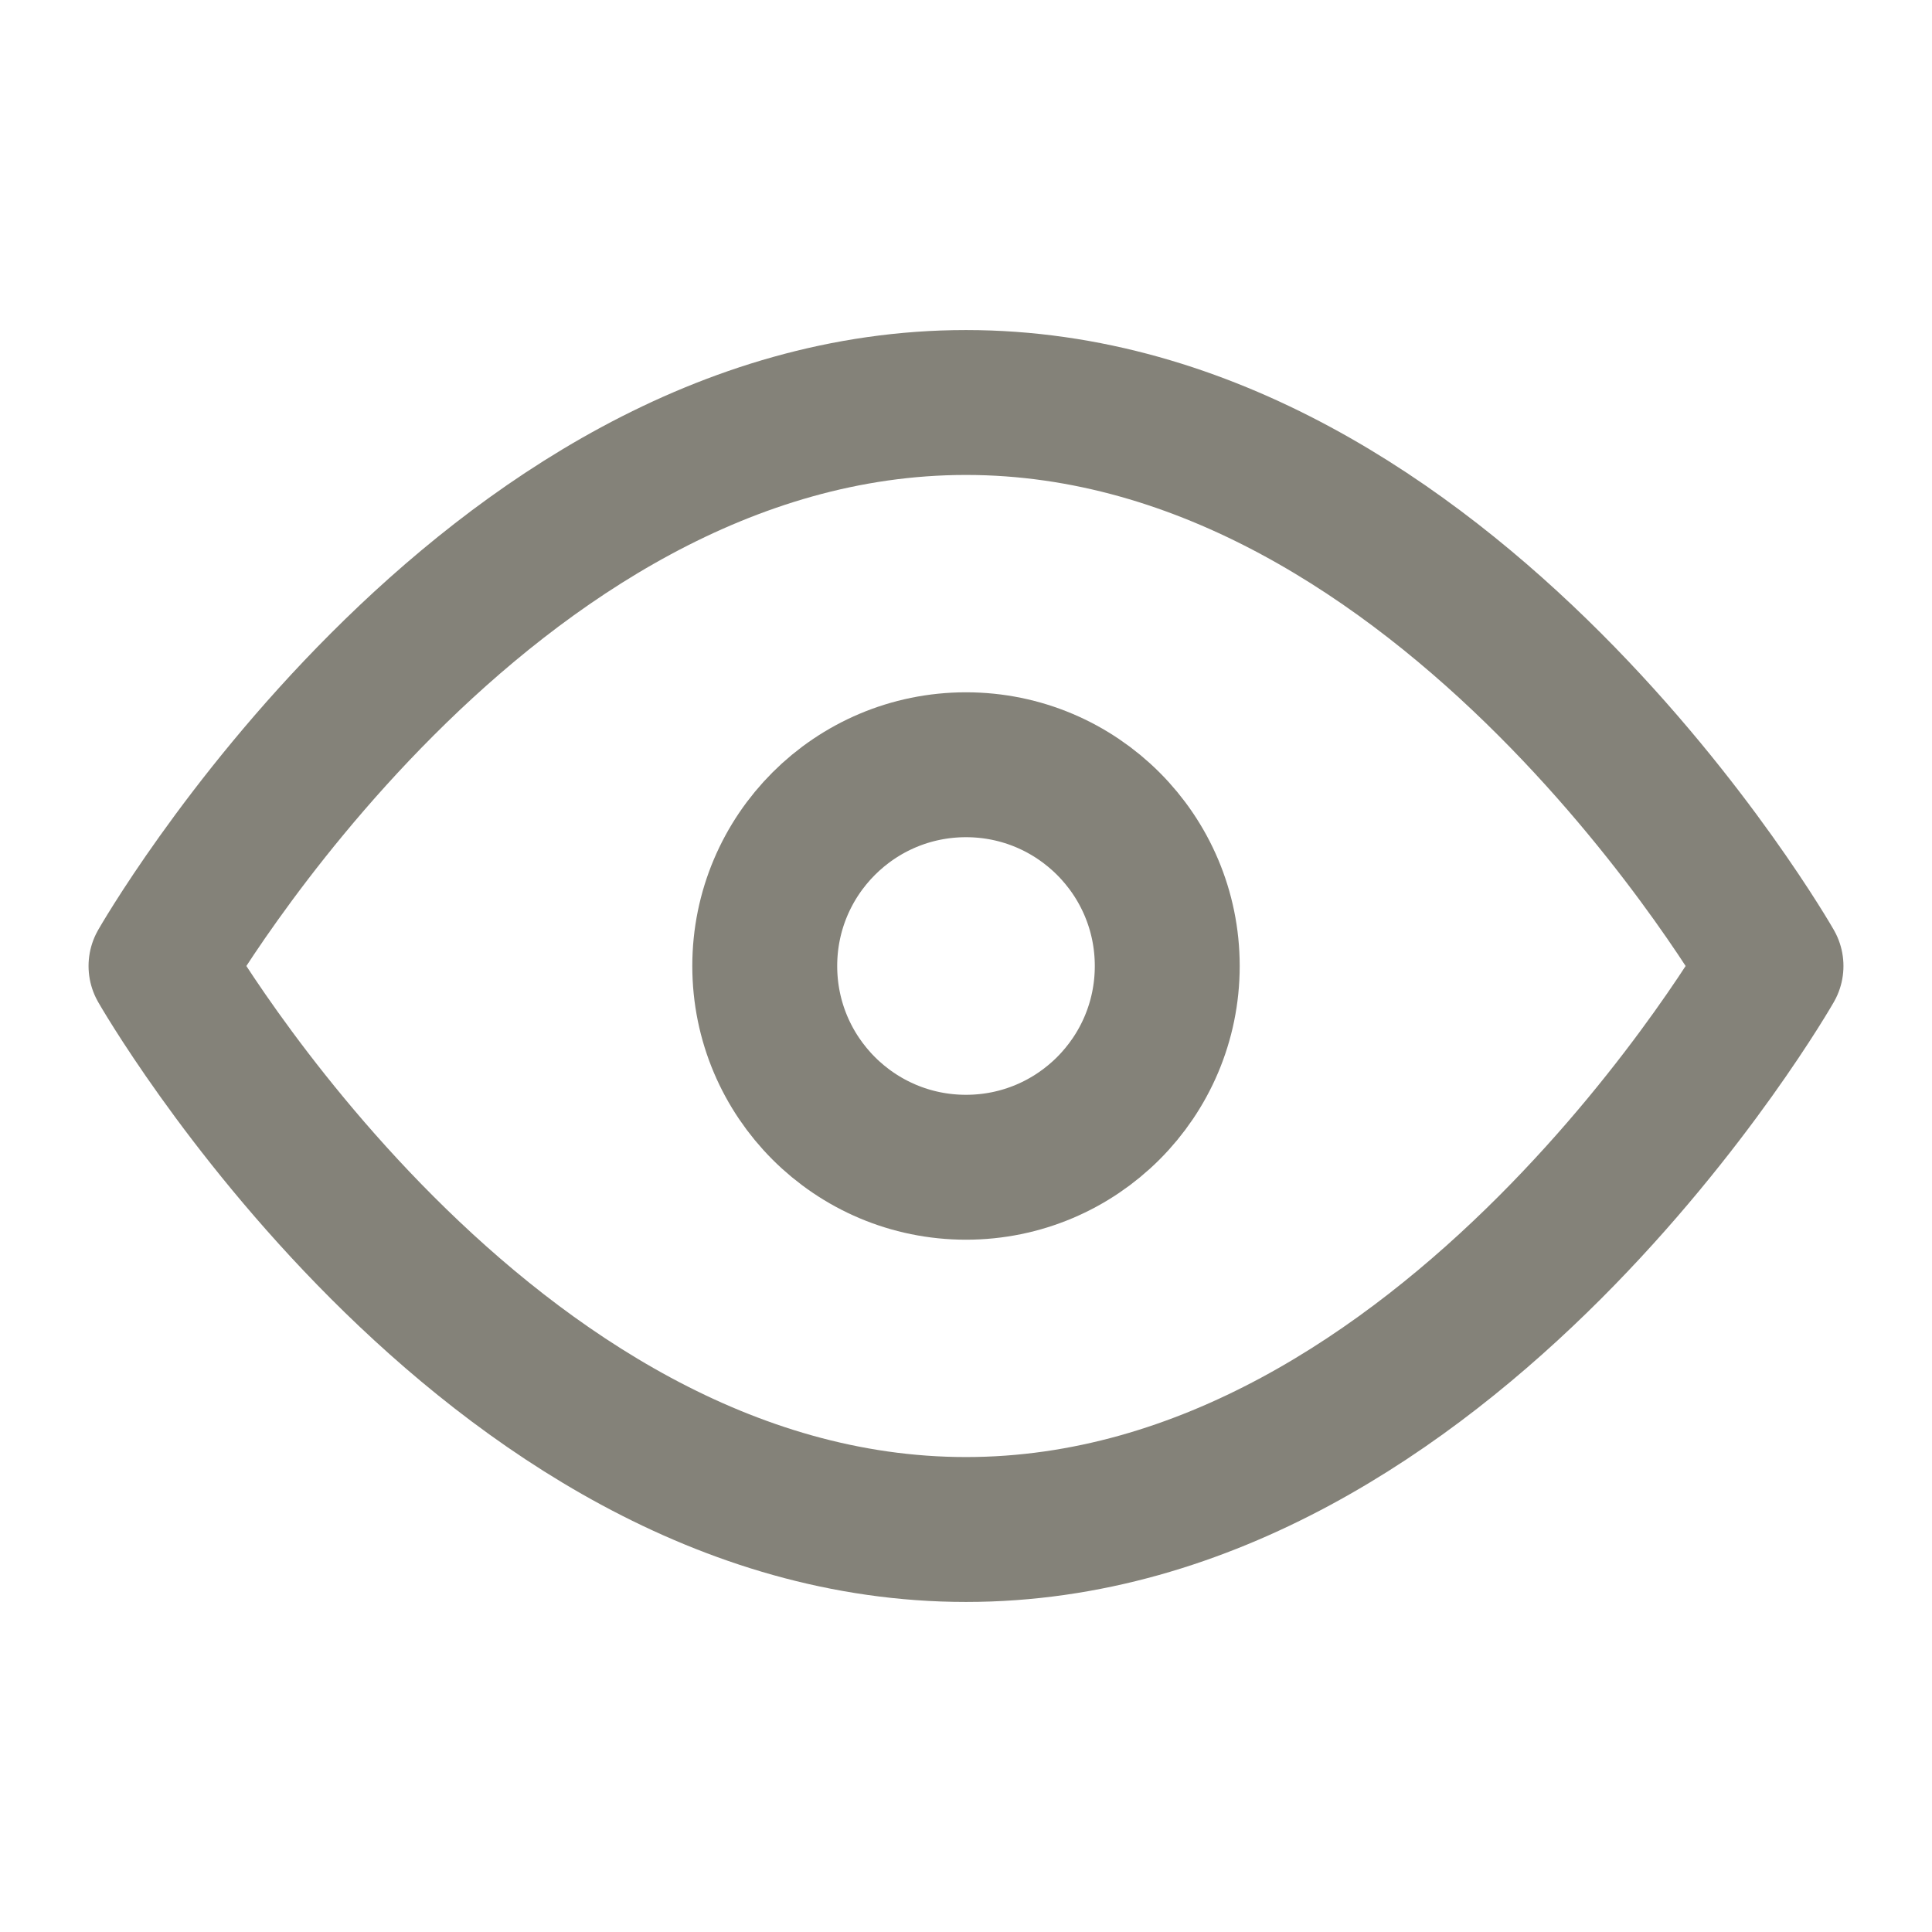
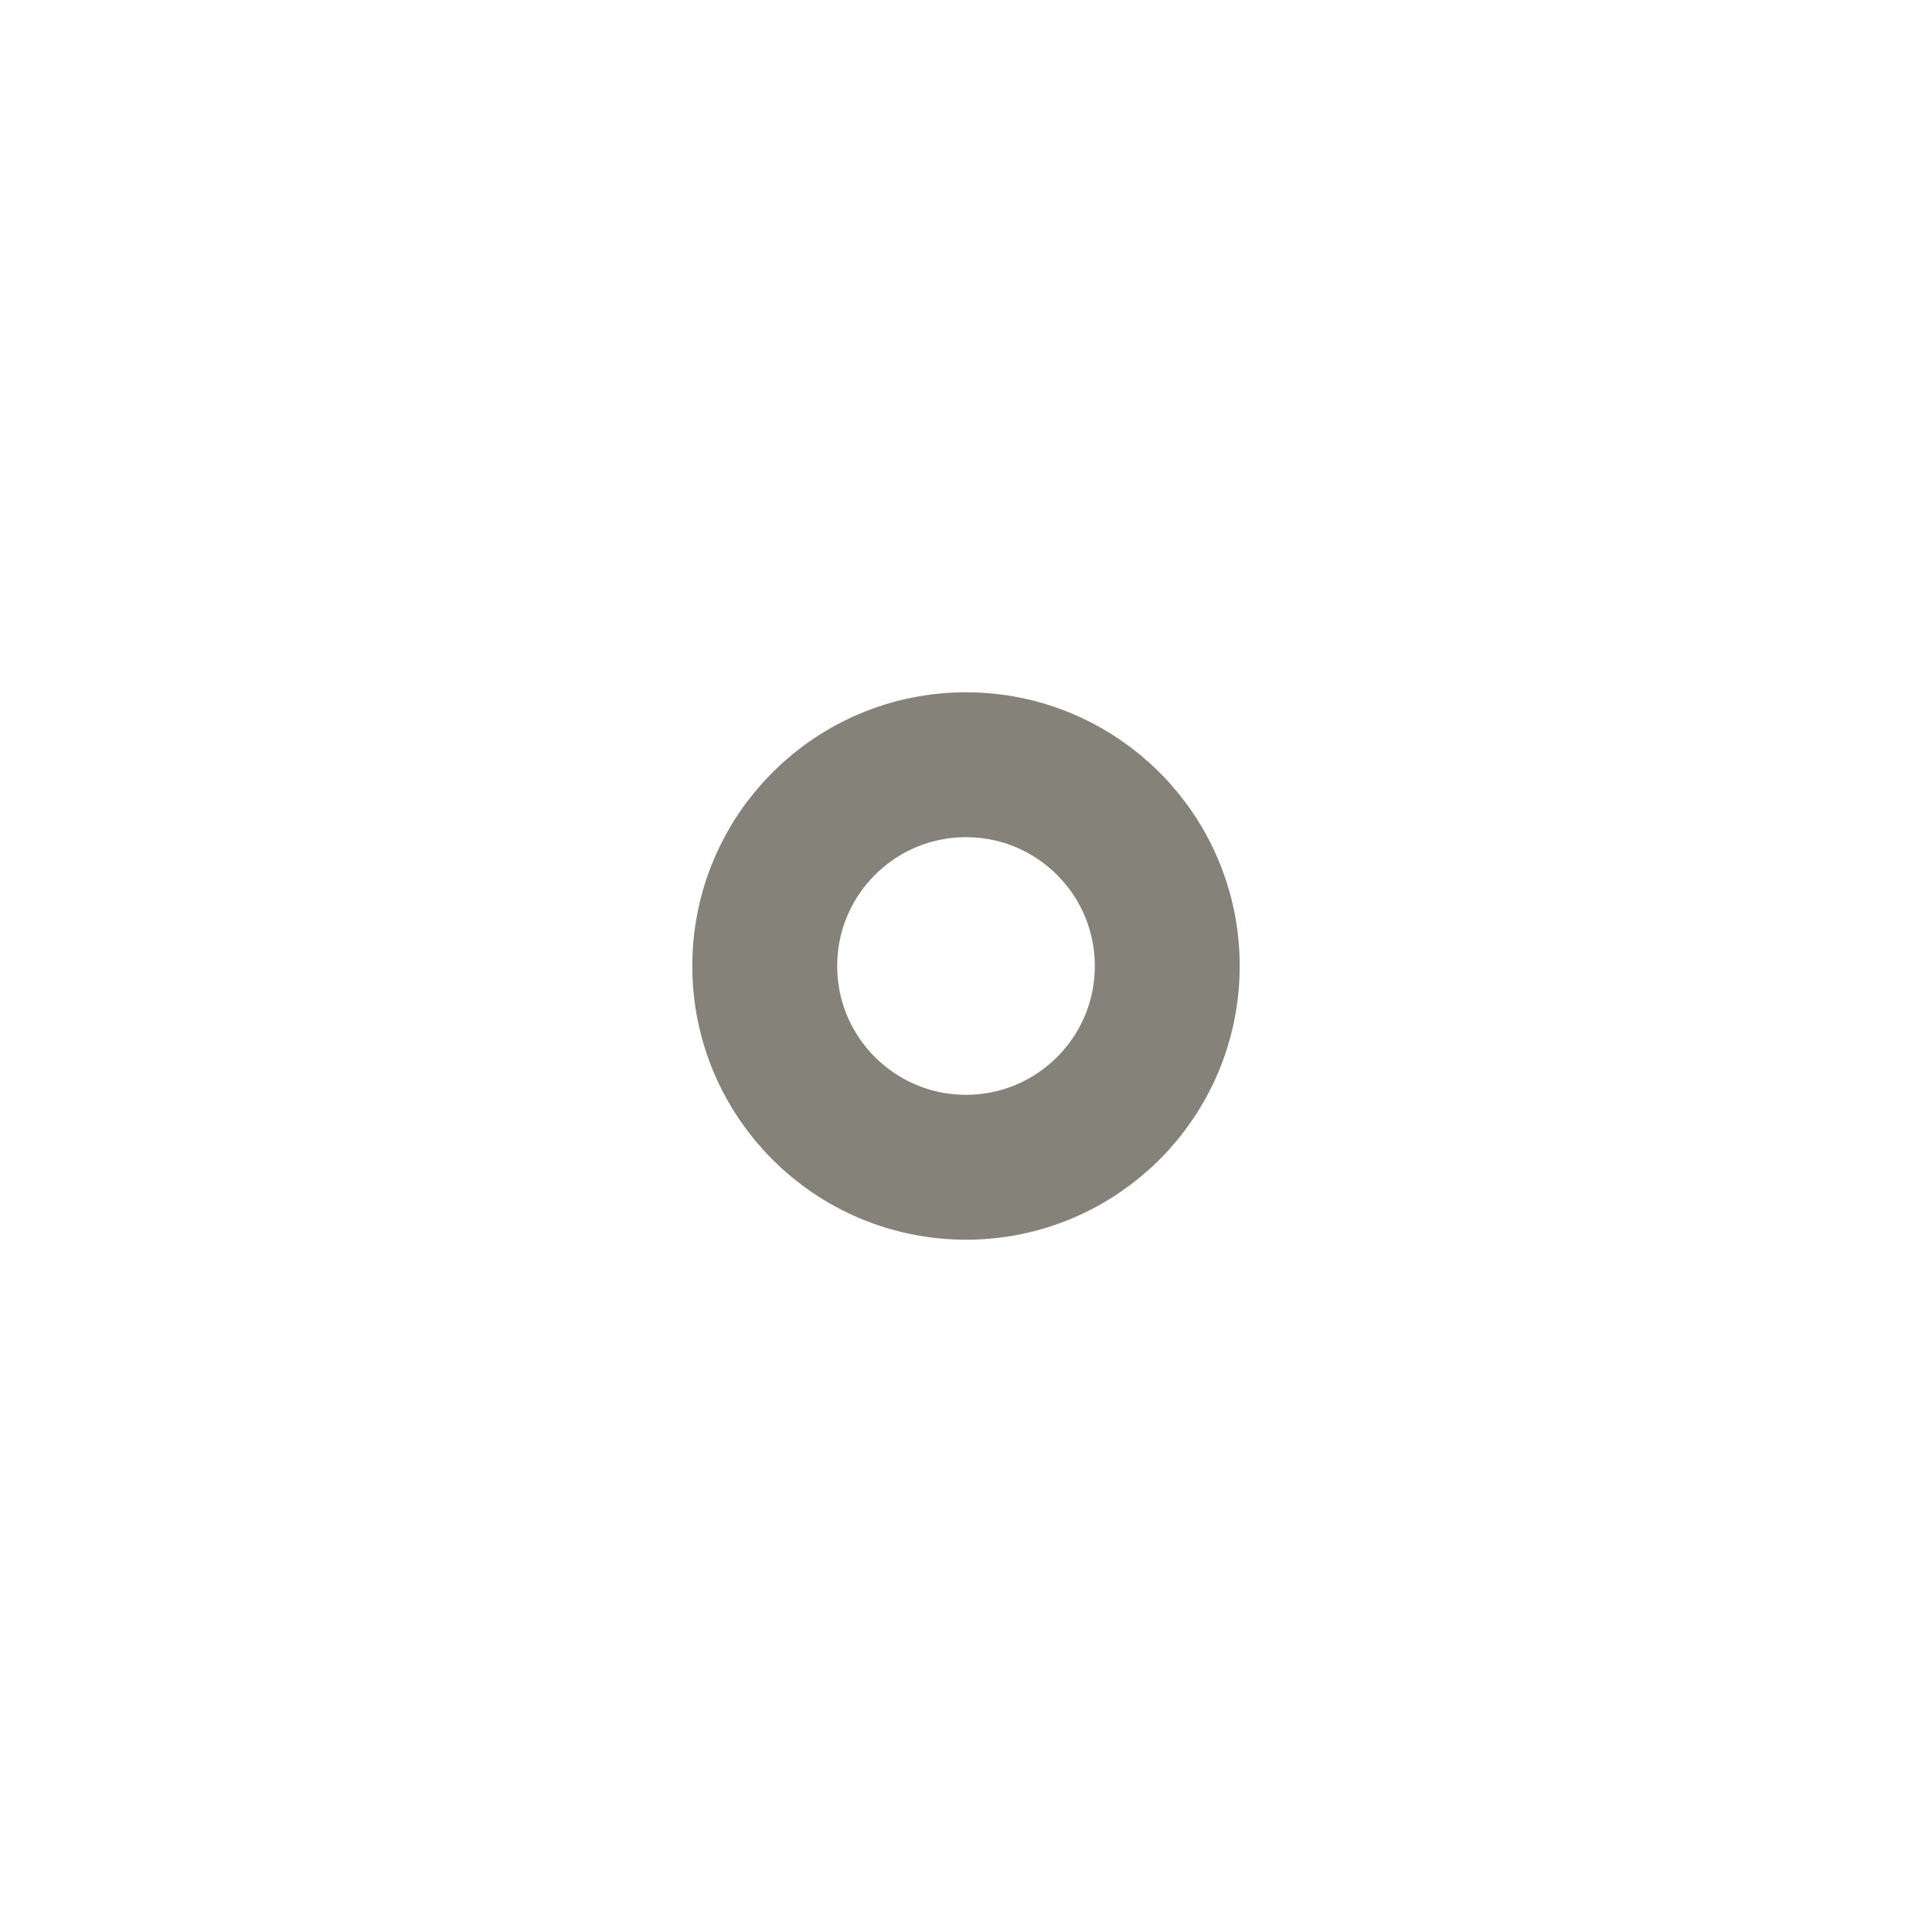
<svg xmlns="http://www.w3.org/2000/svg" width="20" height="20" viewBox="0 0 24 24" fill="none" stroke="#848279" stroke-width="1.8" stroke-linecap="round" stroke-linejoin="round">
-   <path d="M2 12s4-7 10-7 10 7 10 7-4 7-10 7S2 12 2 12z" />
  <circle cx="12" cy="12" r="2.5" />
</svg>